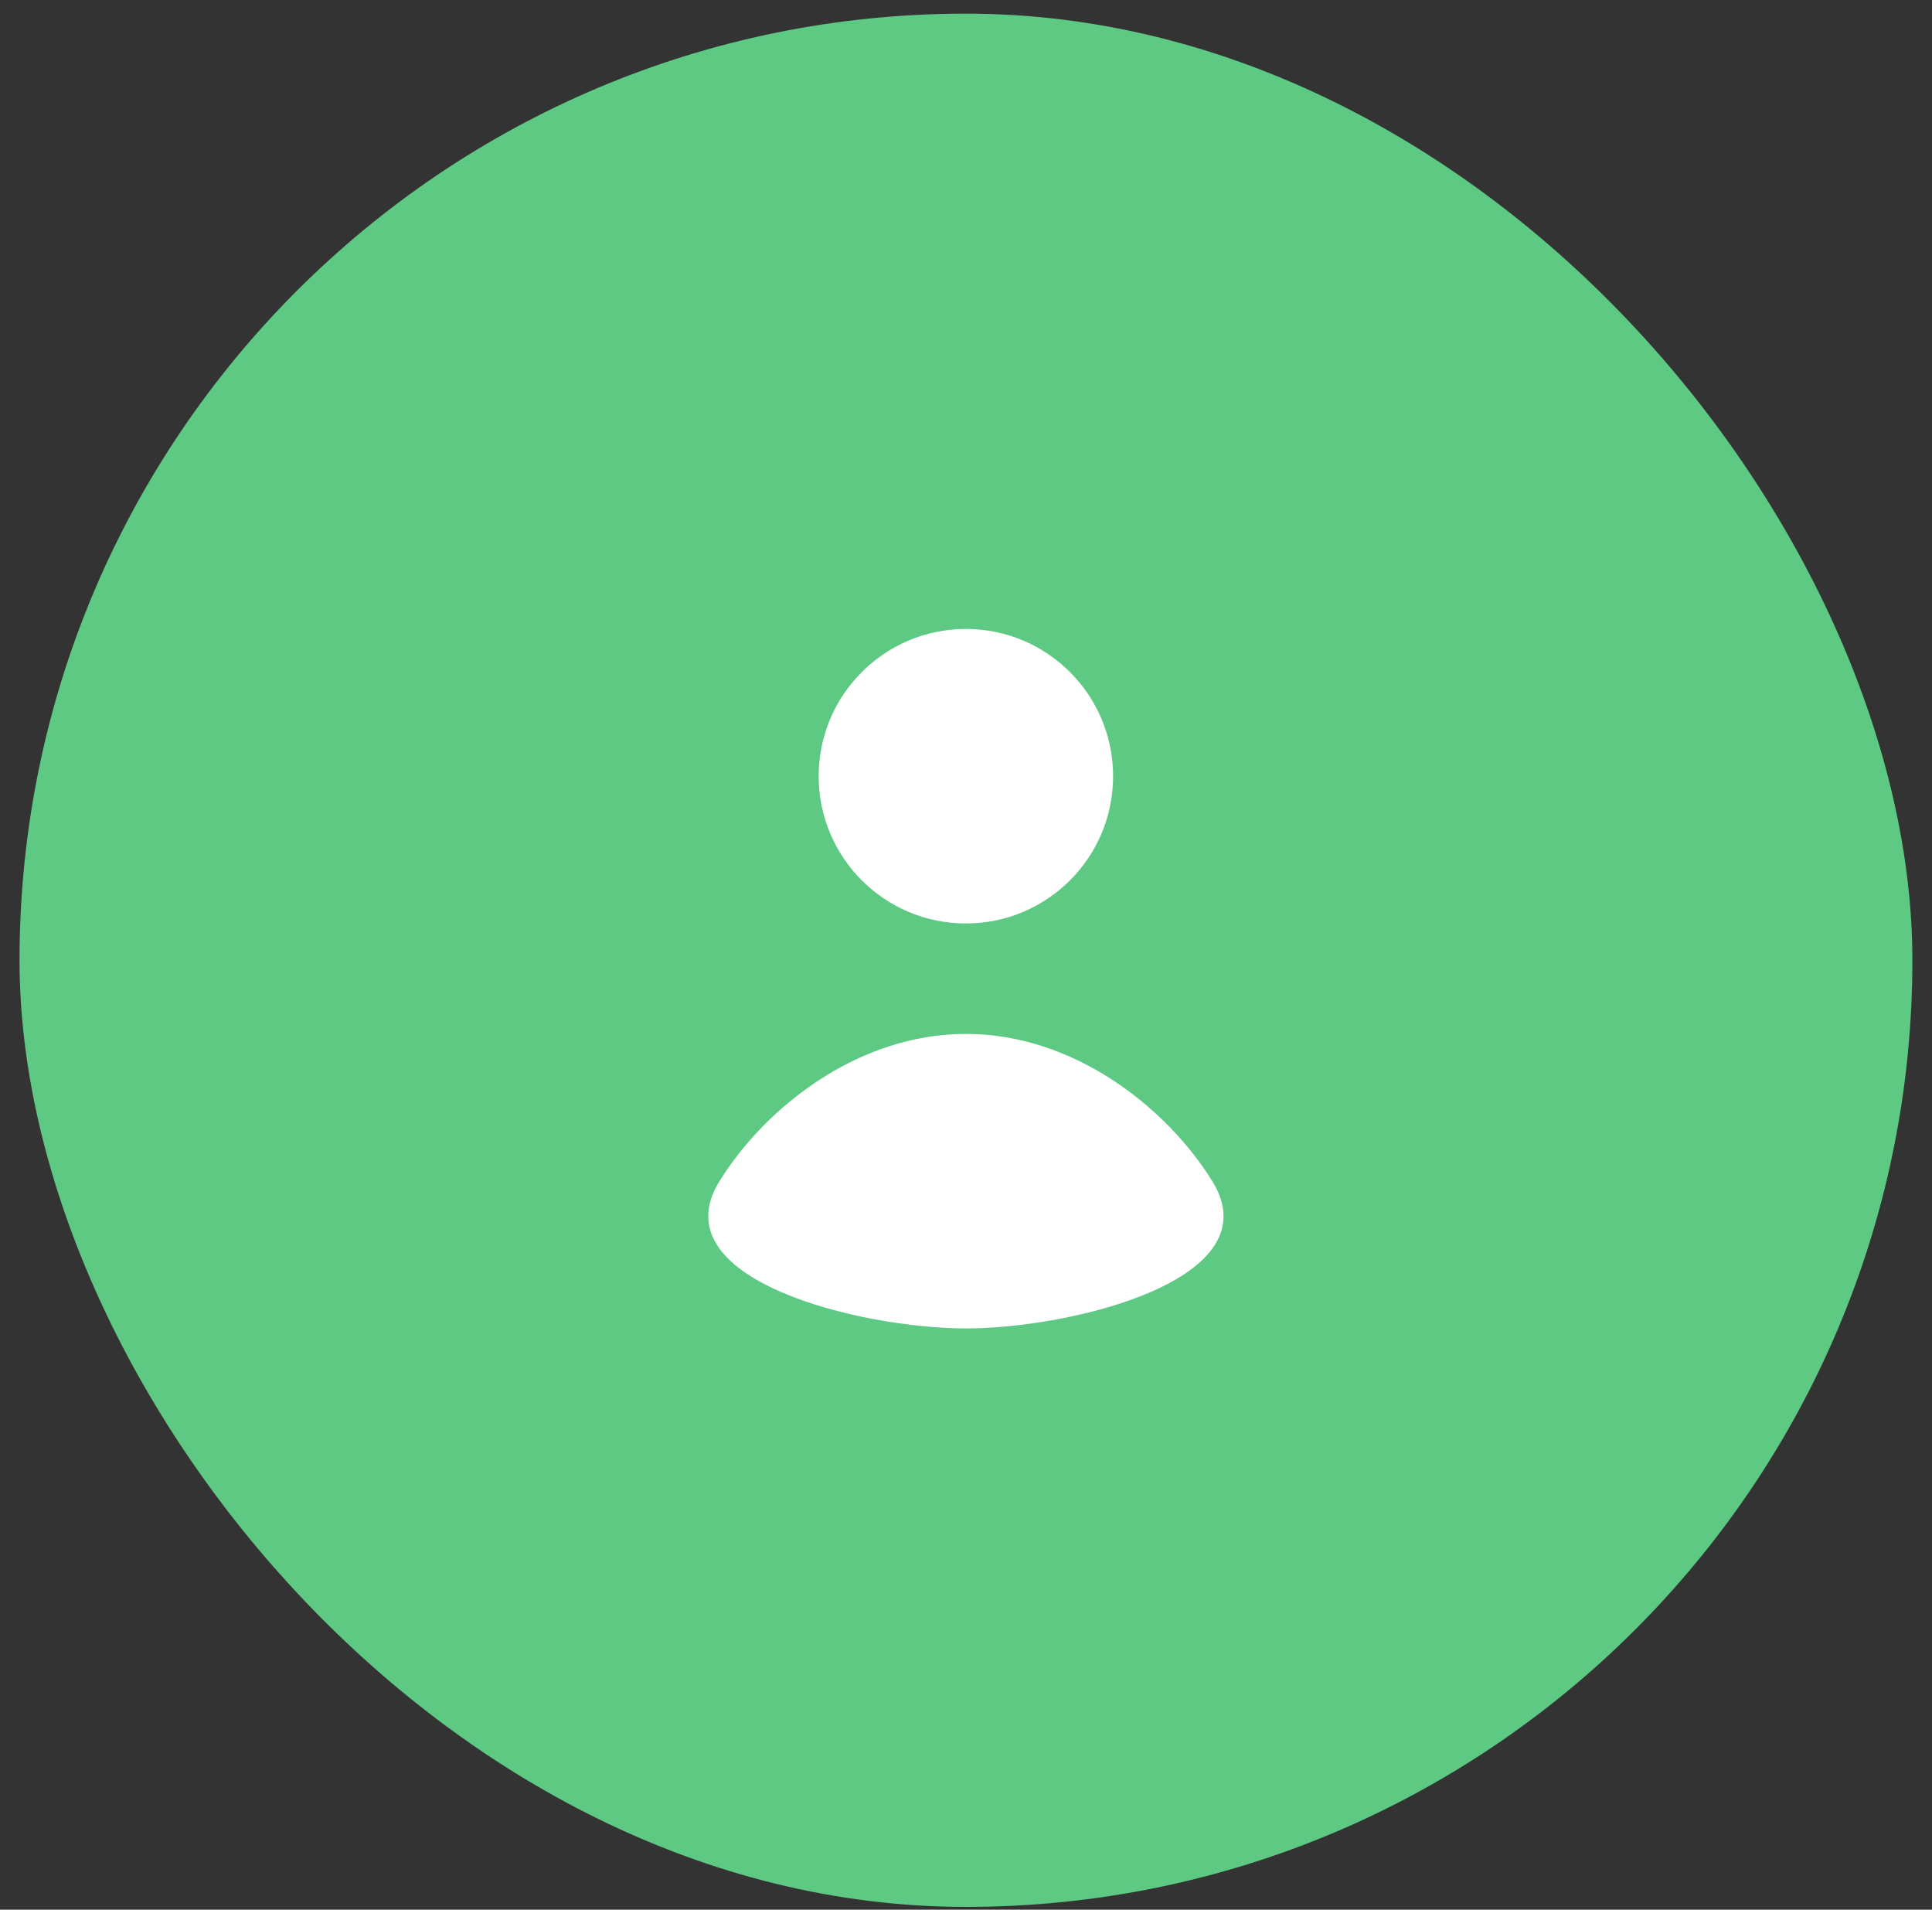
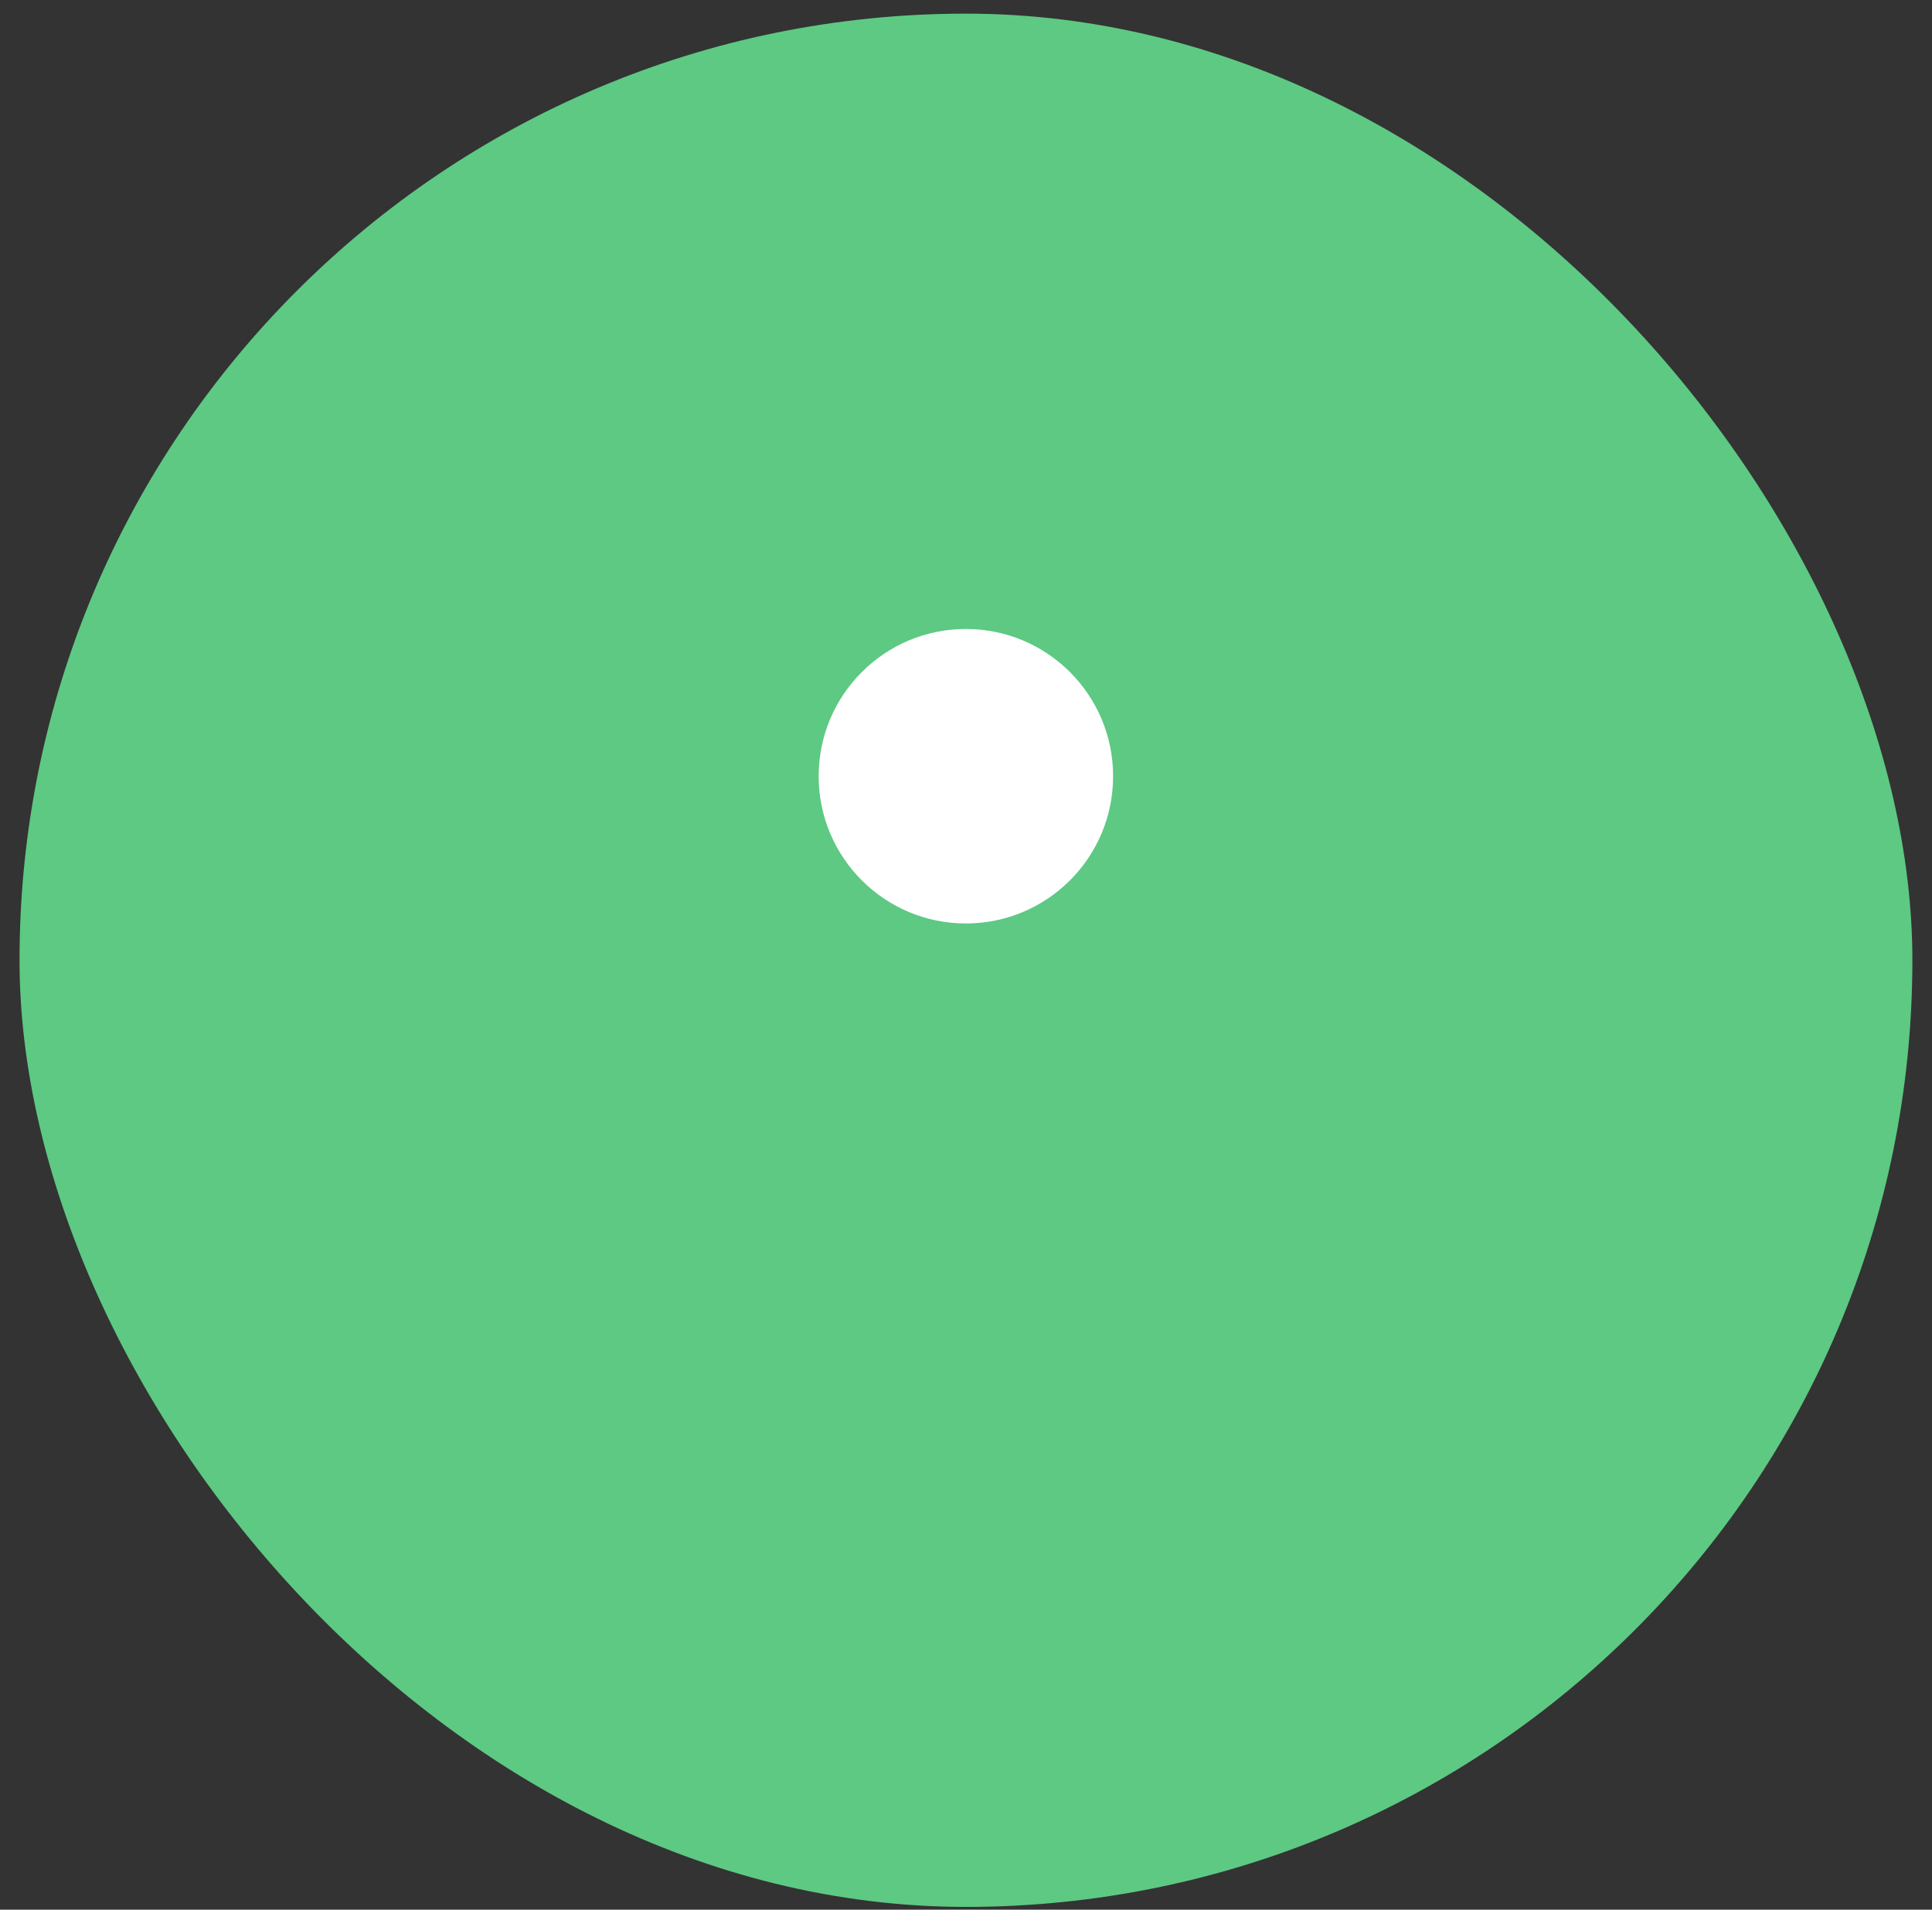
<svg xmlns="http://www.w3.org/2000/svg" width="85" height="84" viewBox="0 0 85 84" fill="none">
  <rect x="0" y="0" width="85" height="84" fill="#333333" stroke="none" />
  <rect x="0.859" y="0.6" width="83.278" height="83.278" rx="41.639" fill="#5DC983" />
-   <path d="M42.495 40.62C46.072 40.62 48.972 37.721 48.972 34.143C48.972 30.566 46.072 27.666 42.495 27.666C38.918 27.666 36.018 30.566 36.018 34.143C36.018 37.721 38.918 40.62 42.495 40.62Z" fill="white" />
-   <path d="M31.655 51.956C28.973 56.279 37.852 58.433 42.495 58.433C47.138 58.433 56.018 56.279 53.336 51.956C51.318 48.704 47.238 45.478 42.495 45.478C37.753 45.478 33.672 48.704 31.655 51.956Z" fill="white" />
+   <path d="M42.495 40.62C46.072 40.62 48.972 37.721 48.972 34.143C48.972 30.566 46.072 27.666 42.495 27.666C38.918 27.666 36.018 30.566 36.018 34.143C36.018 37.721 38.918 40.62 42.495 40.62" fill="white" />
</svg>